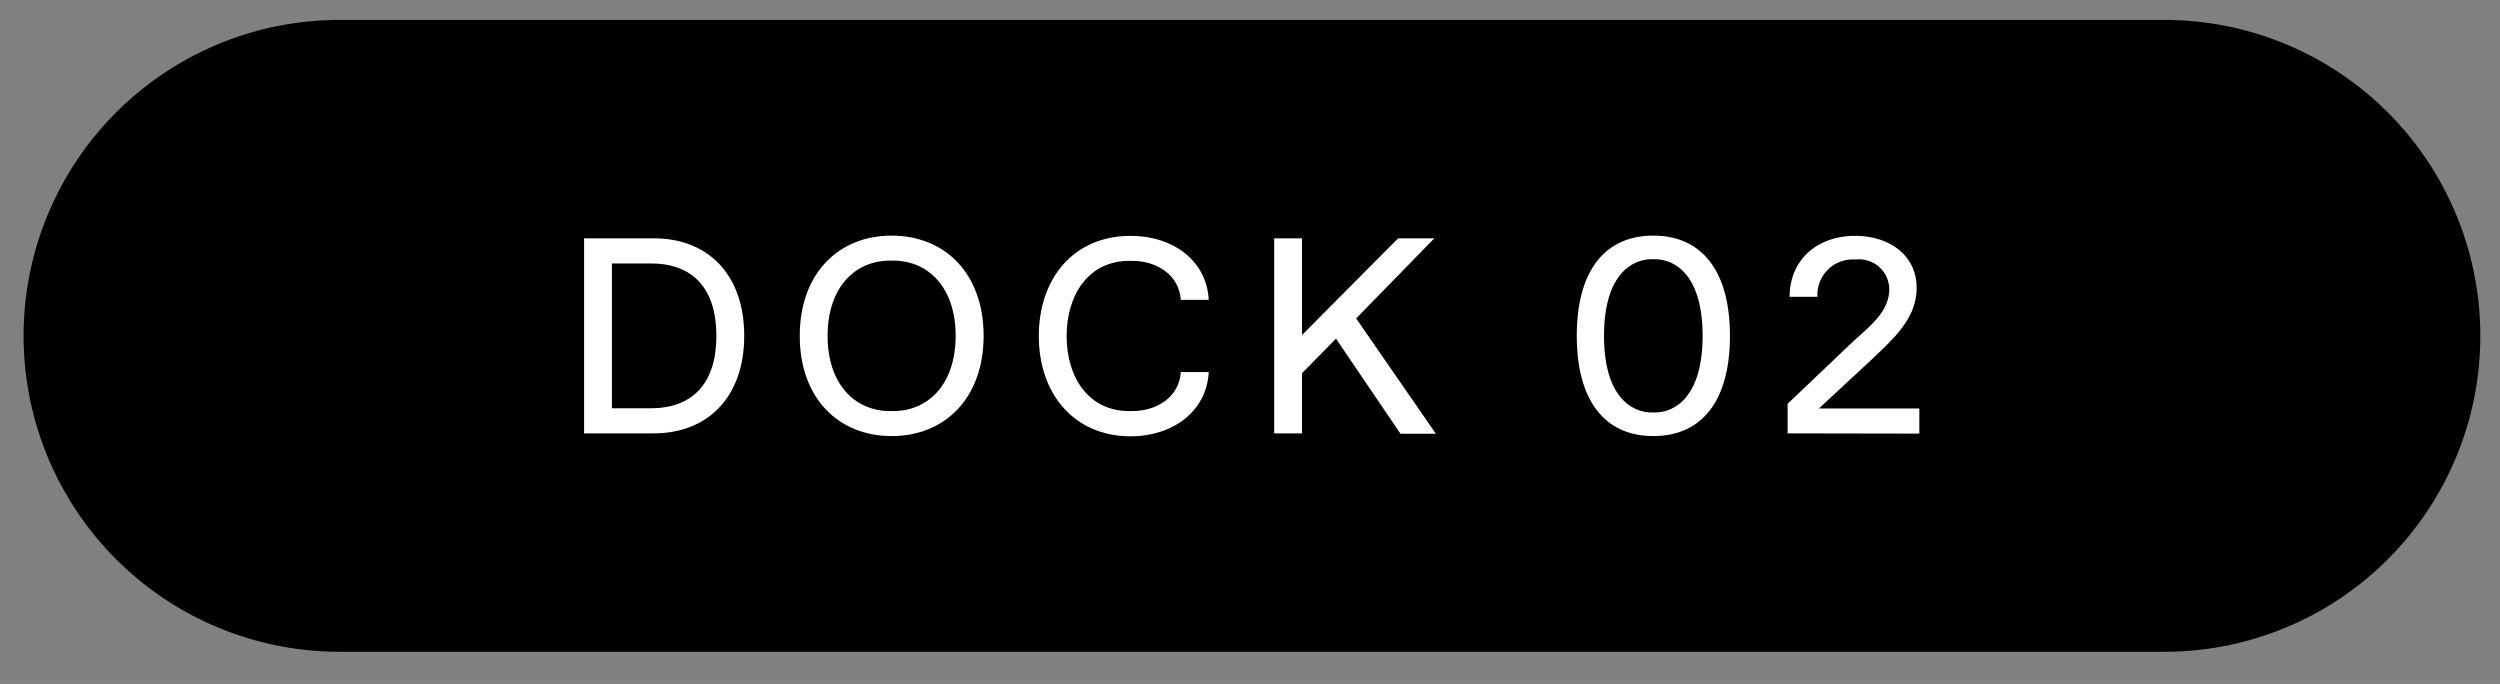
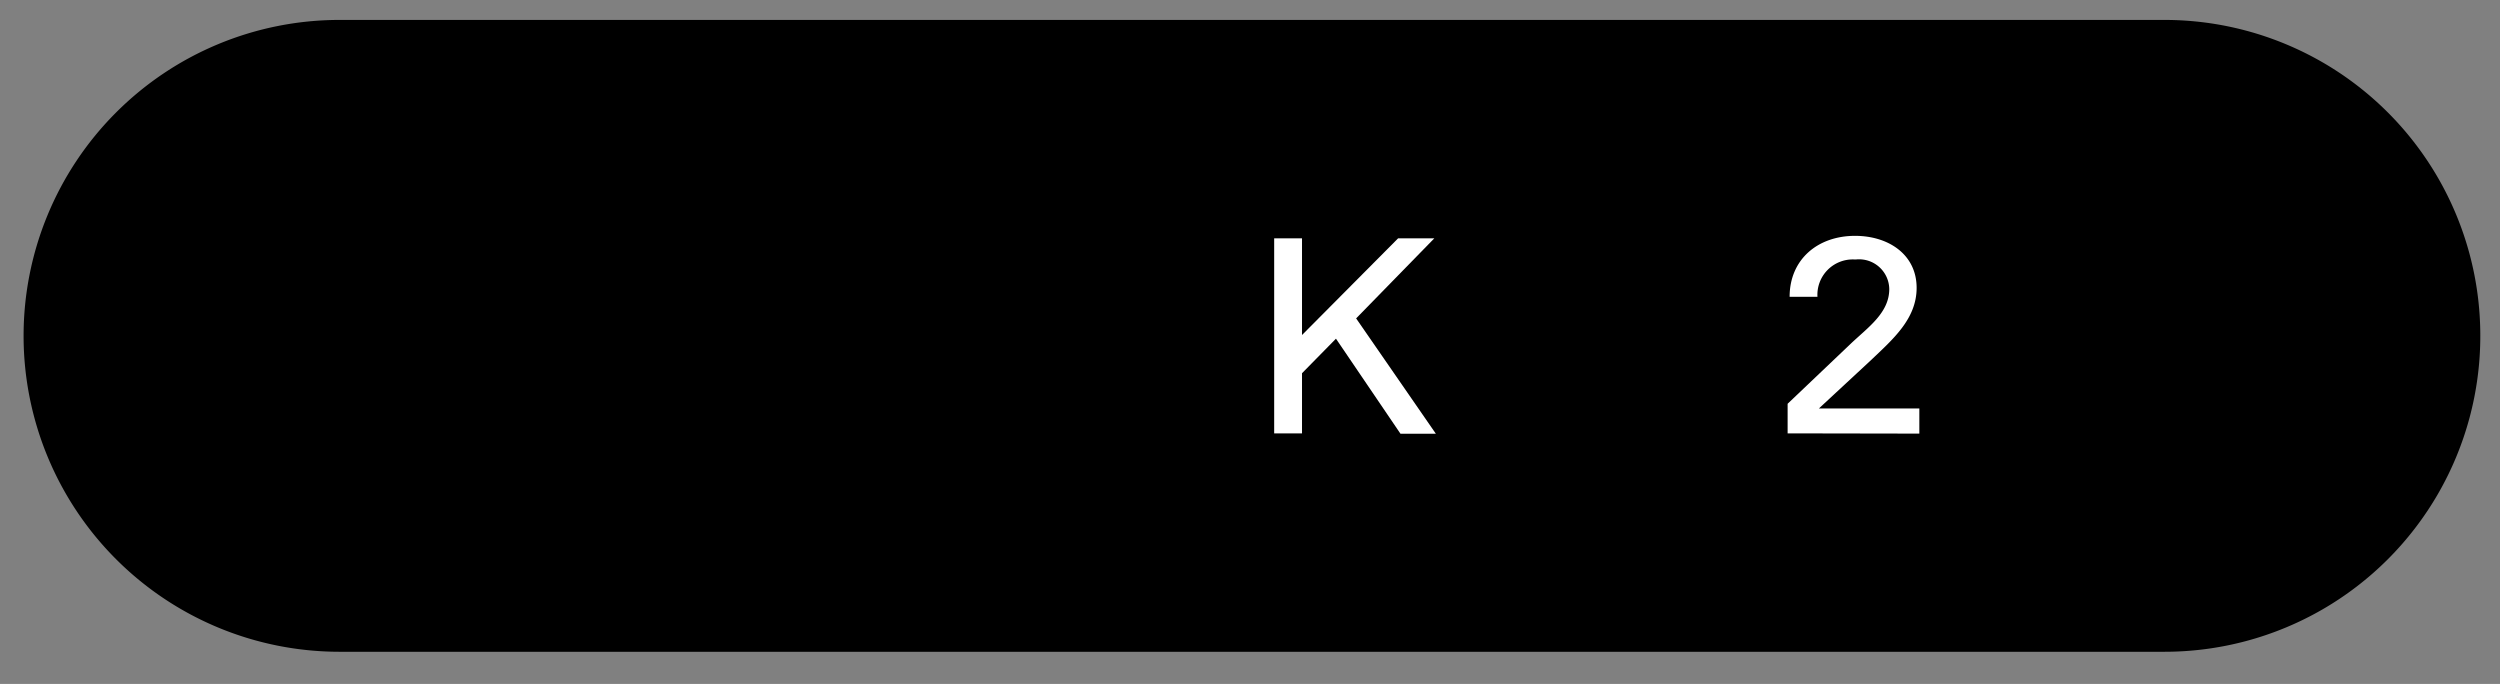
<svg xmlns="http://www.w3.org/2000/svg" id="Ebene_1" data-name="Ebene 1" viewBox="0 0 212 58">
  <rect x="0" y="0" width="212" height="58" fill="#808080" stroke="none" />
  <defs>
    <style>.cls-1{isolation:isolate;}.cls-2{fill:#fff;}</style>
  </defs>
  <path id="Rectangle" d="M28.75,1.69H183.54a26.78,26.78,0,0,1,26.79,26.79h0a26.78,26.78,0,0,1-26.79,26.79H28.75A26.79,26.79,0,0,1,2,28.48H2A26.79,26.79,0,0,1,28.75,1.69Z" />
  <g id="DELIVERY" class="cls-1">
    <g class="cls-1">
-       <path class="cls-2" d="M49.53,20.21h5.91c4.6,0,7.67,3.07,7.67,8.27S60,36.75,55.44,36.75H49.53ZM55.2,34.62c3.54,0,5.55-2.13,5.55-6.14s-2-6.14-5.55-6.14H51.89V34.62Z" />
-       <path class="cls-2" d="M83.41,28.48c0,5.31-3.31,8.5-7.8,8.5s-7.79-3.19-7.79-8.5,3.3-8.5,7.79-8.5S83.41,23.16,83.41,28.48Zm-7.68,6.38c3.07,0,5.31-2.37,5.31-6.38S78.8,22.1,75.73,22.1h-.24c-3.07,0-5.31,2.36-5.31,6.38s2.24,6.38,5.31,6.38Z" />
-       <path class="cls-2" d="M95.76,34.86H96c2.13,0,4-1.21,4.13-3.31h2.37C102.33,34.9,99.43,37,95.88,37c-4.84,0-7.79-3.66-7.79-8.5S91,20,95.88,20c3.55,0,6.45,2.07,6.62,5.43h-2.37c-.14-2.1-2-3.31-4.13-3.31h-.24c-3.42,0-5.31,2.84-5.31,6.38S92.34,34.86,95.76,34.86Z" />
      <path class="cls-2" d="M113.29,28.72l-2.88,2.93v5.1h-2.36V20.21h2.36v8.2l8.15-8.2h3.07L115,27l6.76,9.78h-3Z" />
-       <path class="cls-2" d="M133.71,28.48c0-5.55,2.41-8.5,6.49-8.5s6.5,2.95,6.5,8.5-2.41,8.5-6.5,8.5S133.71,34,133.71,28.48Zm6.61,6.5c1.77,0,4.06-1.4,4.06-6.5s-2.29-6.5-4.06-6.5h-.24c-1.77,0-4.06,1.4-4.06,6.5s2.29,6.5,4.06,6.5Z" />
      <path class="cls-2" d="M151.59,36.75V34.24l5.34-5.08c1.46-1.39,3.28-2.62,3.28-4.65A2.56,2.56,0,0,0,157.42,22h-.23a3,3,0,0,0-3.07,3.17h-2.36c0-3.17,2.38-5.17,5.55-5.17,2.83,0,5.22,1.58,5.22,4.41,0,2.63-2,4.35-3.88,6.14l-4.41,4.09h8.52v2.13Z" />
    </g>
  </g>
</svg>